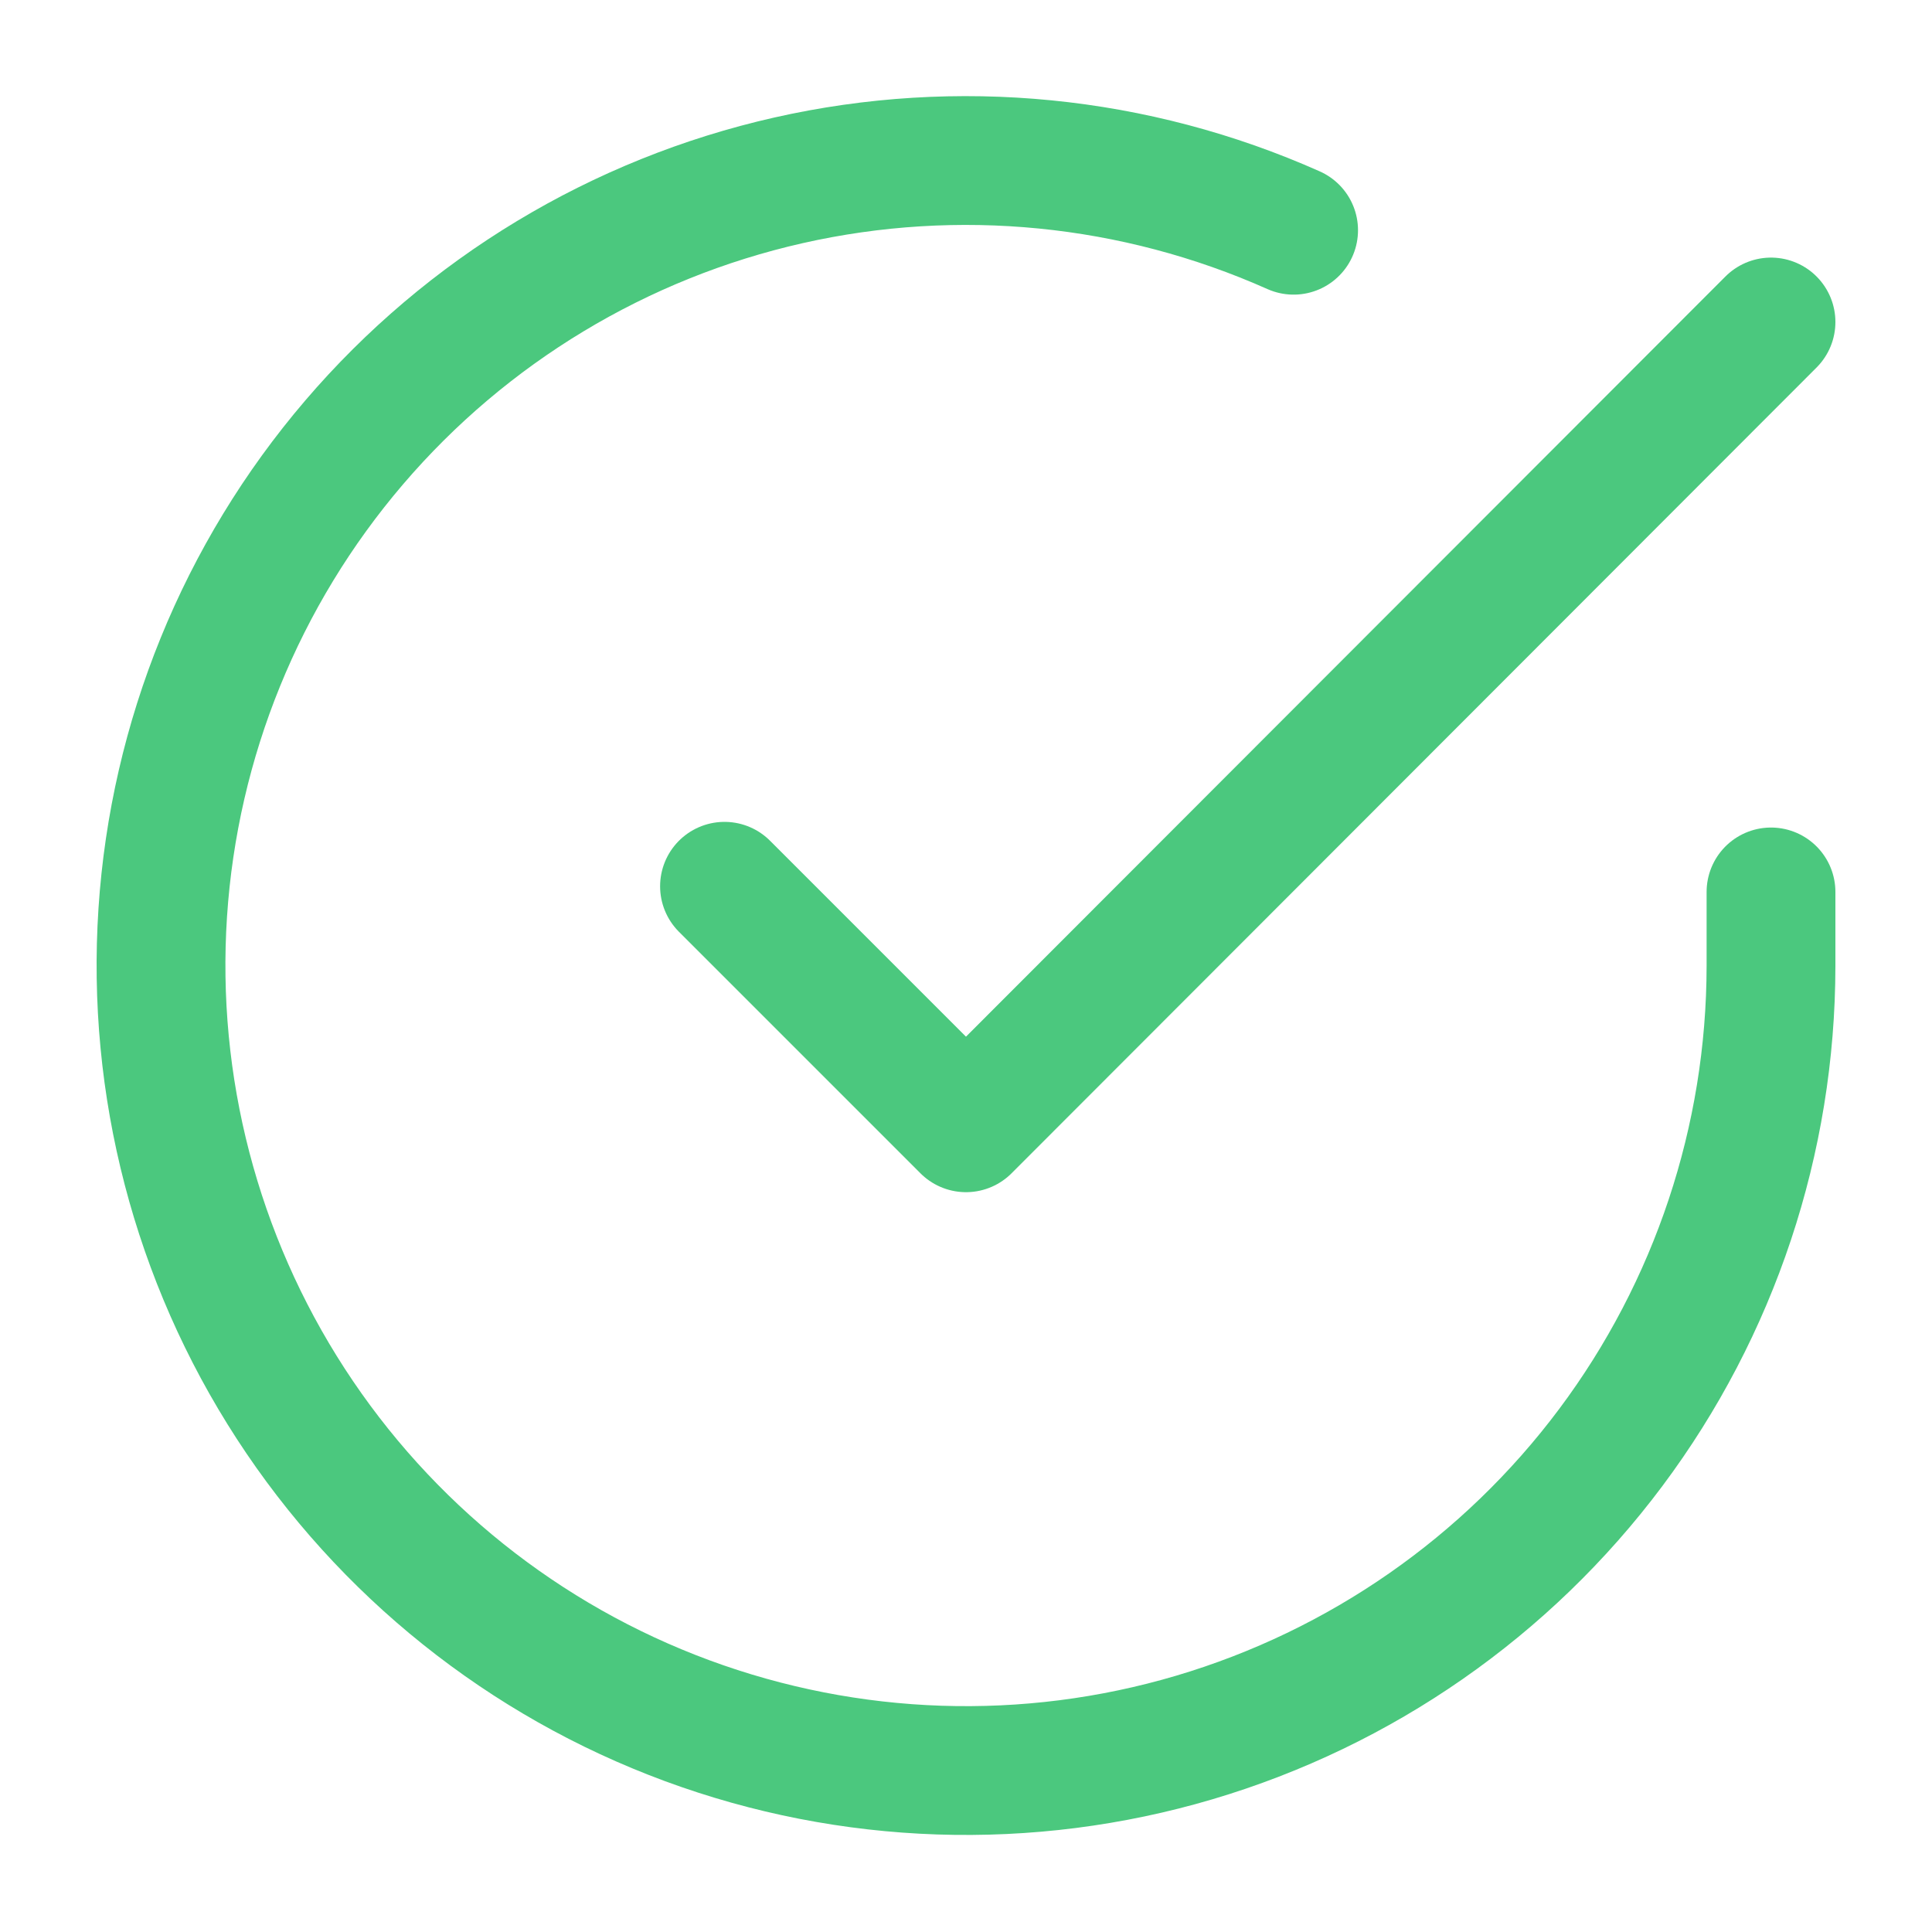
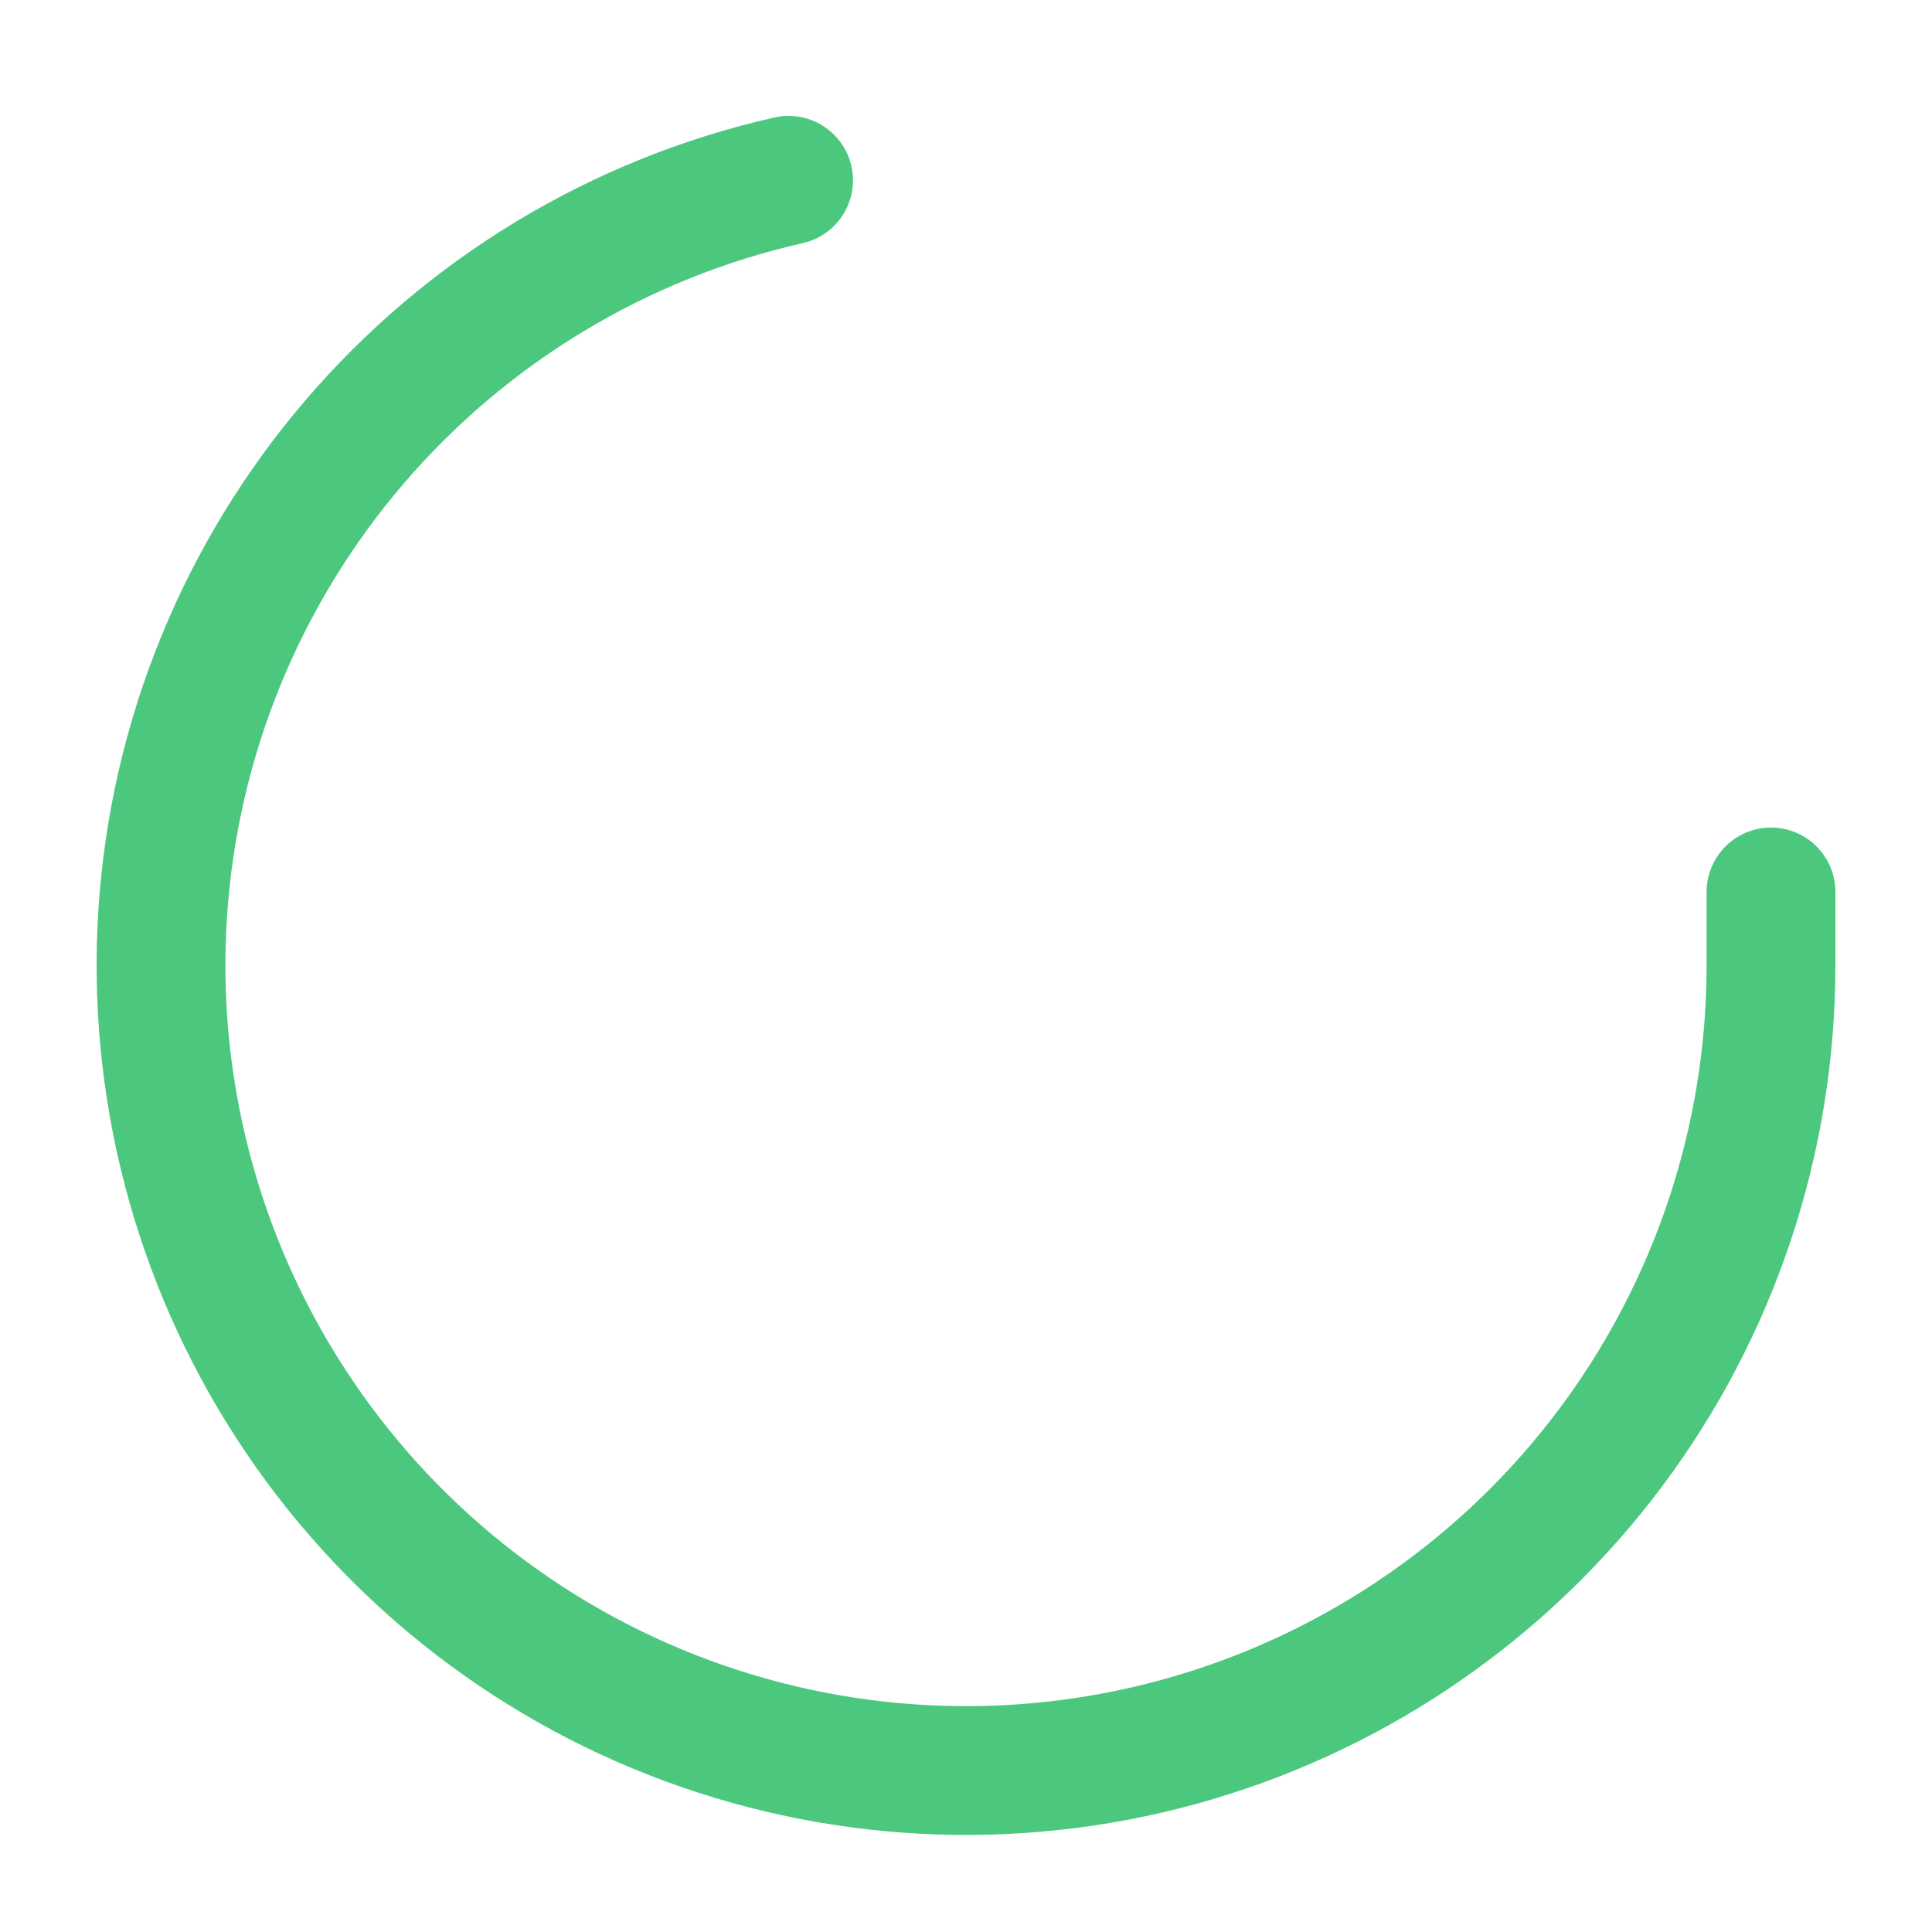
<svg xmlns="http://www.w3.org/2000/svg" fill="none" height="30" viewBox="0 0 30 30" width="30">
  <g stroke="#4bc87e" stroke-linecap="round" stroke-linejoin="round" stroke-width="2">
-     <path d="m27.5 13.85v1.15c-.002 2.696-.874 5.318-2.488 7.477-1.614 2.159-3.883 3.738-6.468 4.503s-5.348.672-7.876-.262c-2.529-.934-4.687-2.661-6.154-4.922s-2.164-4.936-1.987-7.626c.177-2.69 1.219-5.25 2.971-7.299s4.118-3.477 6.747-4.071c2.629-.594 5.38-.322 7.842.775" />
-     <path d="m27.5 5-12.5 12.512-3.75-3.75" />
+     <path d="m27.5 13.85v1.15c-.002 2.696-.874 5.318-2.488 7.477-1.614 2.159-3.883 3.738-6.468 4.503s-5.348.672-7.876-.262c-2.529-.934-4.687-2.661-6.154-4.922s-2.164-4.936-1.987-7.626c.177-2.69 1.219-5.25 2.971-7.299s4.118-3.477 6.747-4.071" />
  </g>
</svg>